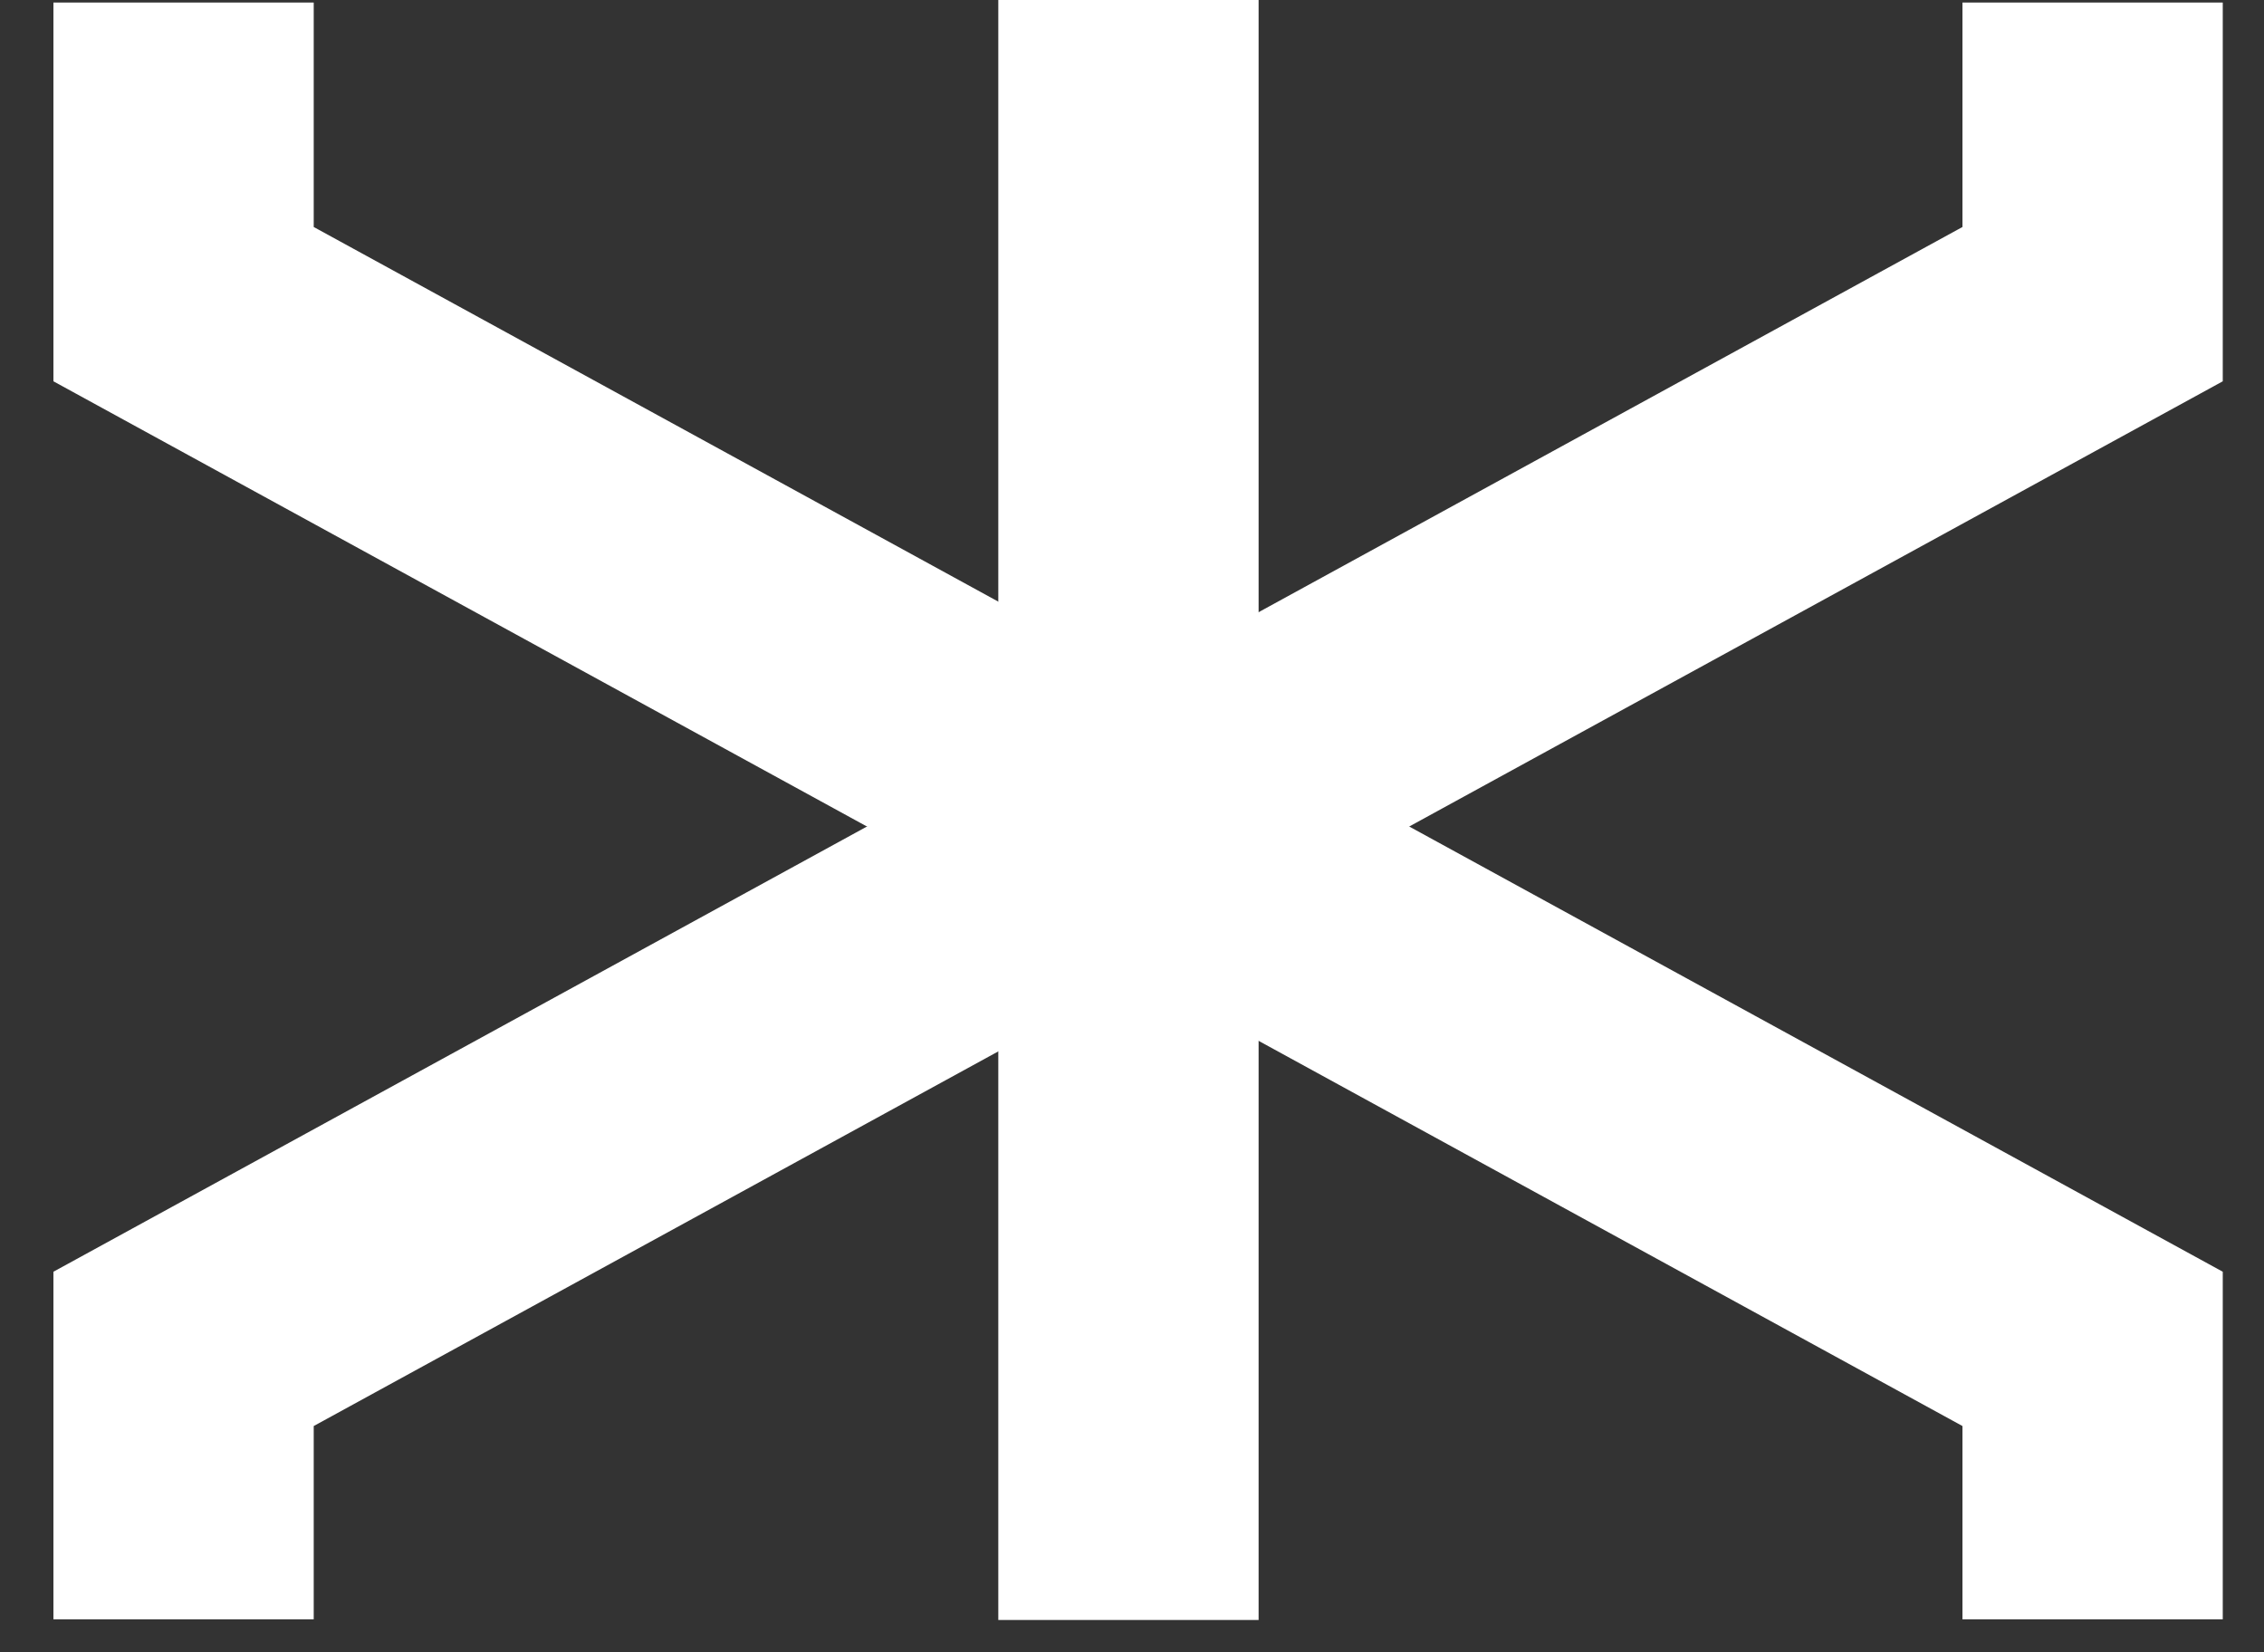
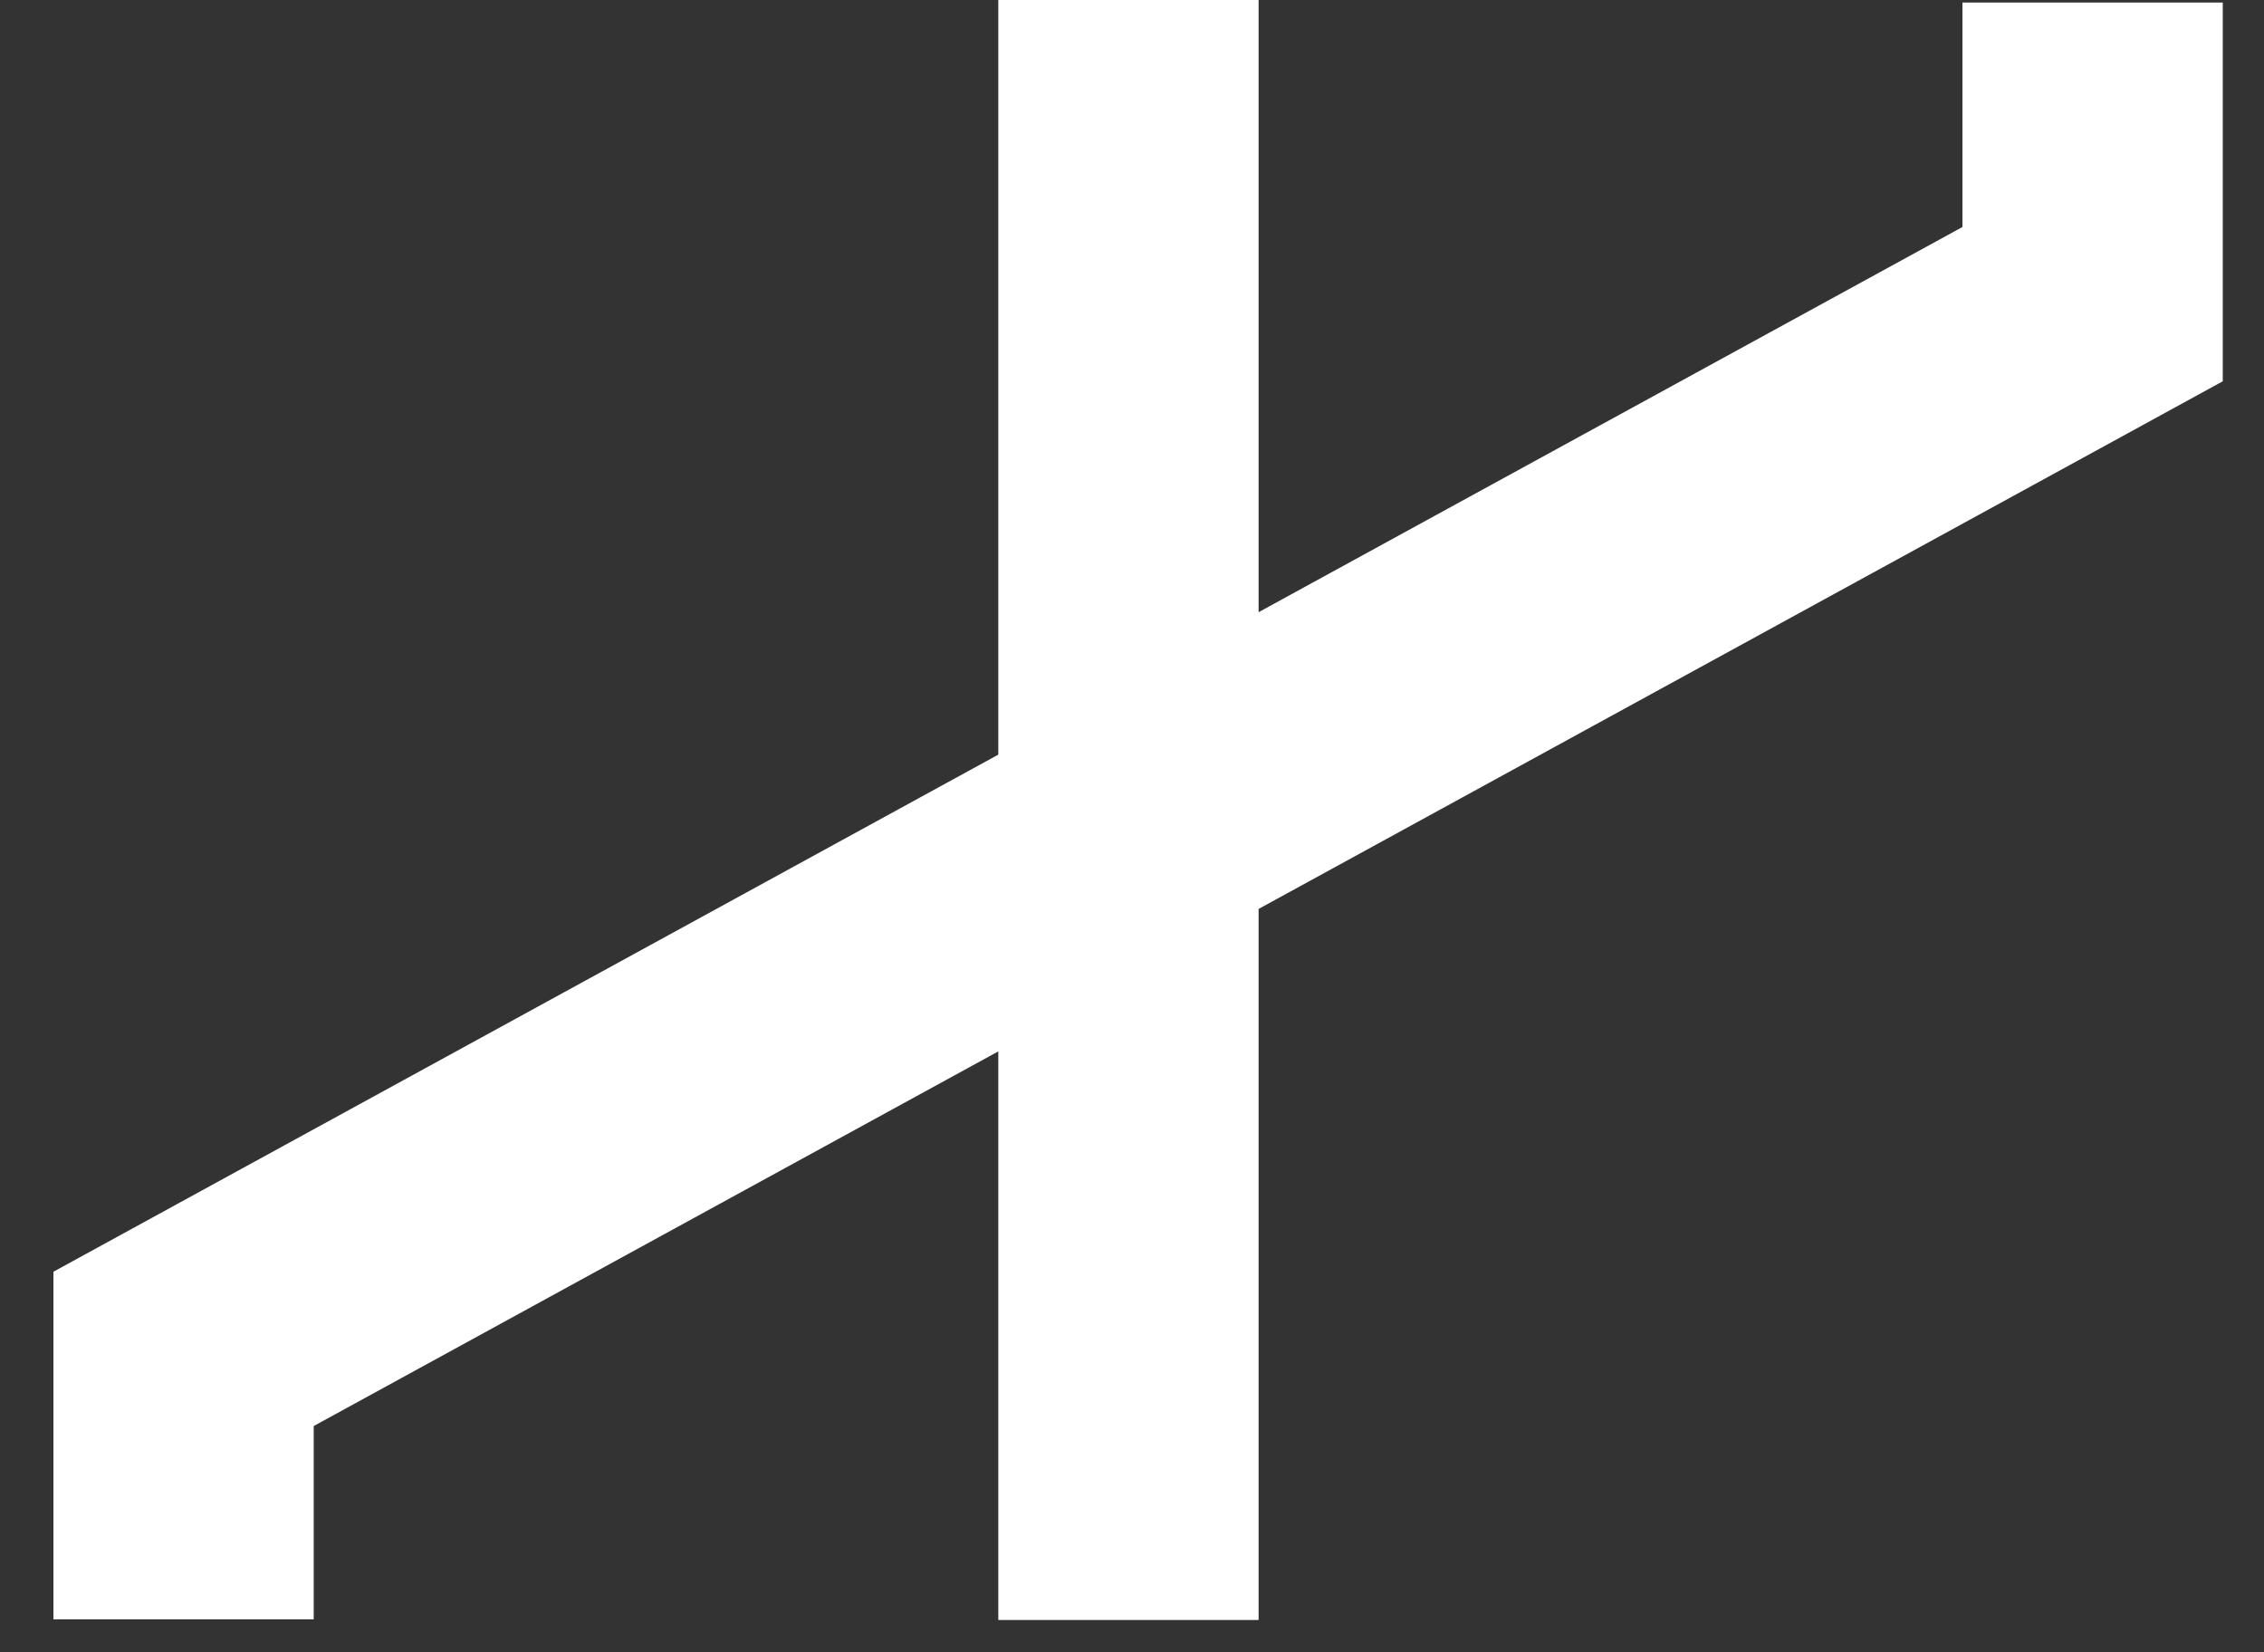
<svg xmlns="http://www.w3.org/2000/svg" width="37" height="27" viewBox="0 0 37 27" fill="none">
  <rect x="0" y="0" width="37" height="27" fill="#333333" stroke="none" />
-   <path d="M3 0.041V4.97L34.199 22.042V26.461" stroke="white" stroke-width="4.254" />
  <path d="M34.199 0.041V4.97L3 22.042V26.461" stroke="white" stroke-width="4.254" />
  <path d="M18.442 0V26.472" stroke="white" stroke-width="4.254" />
</svg>